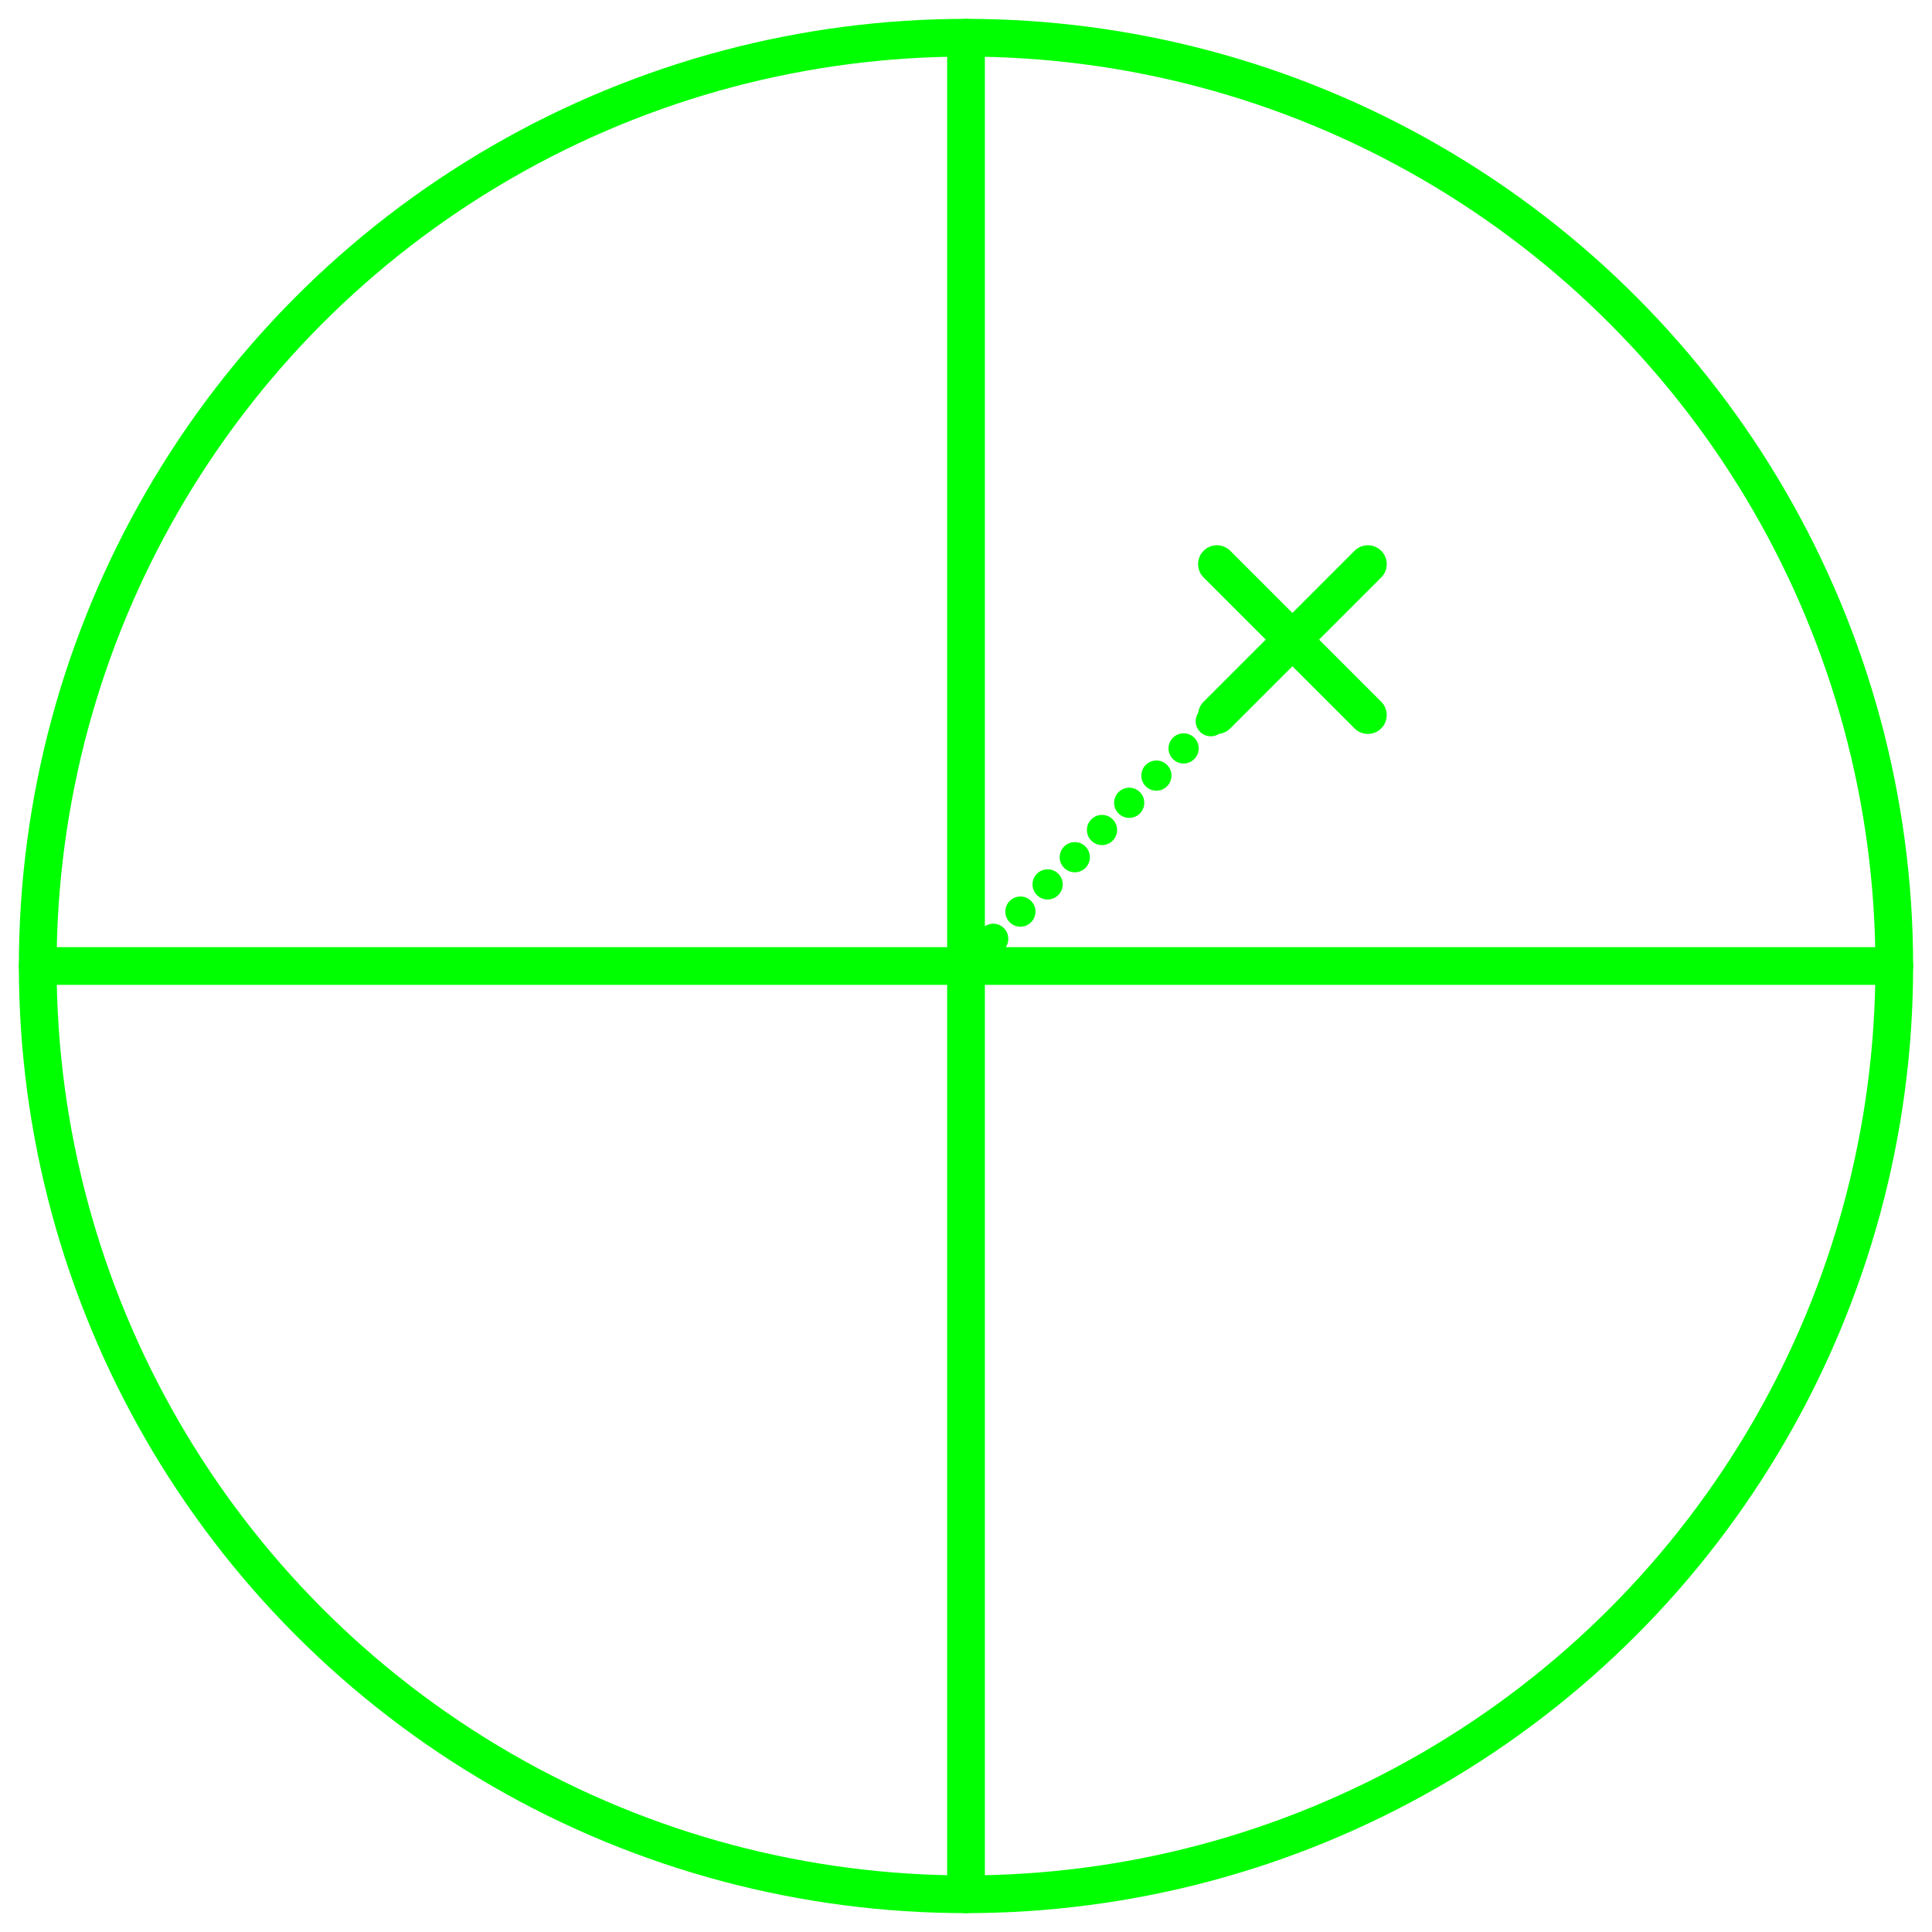
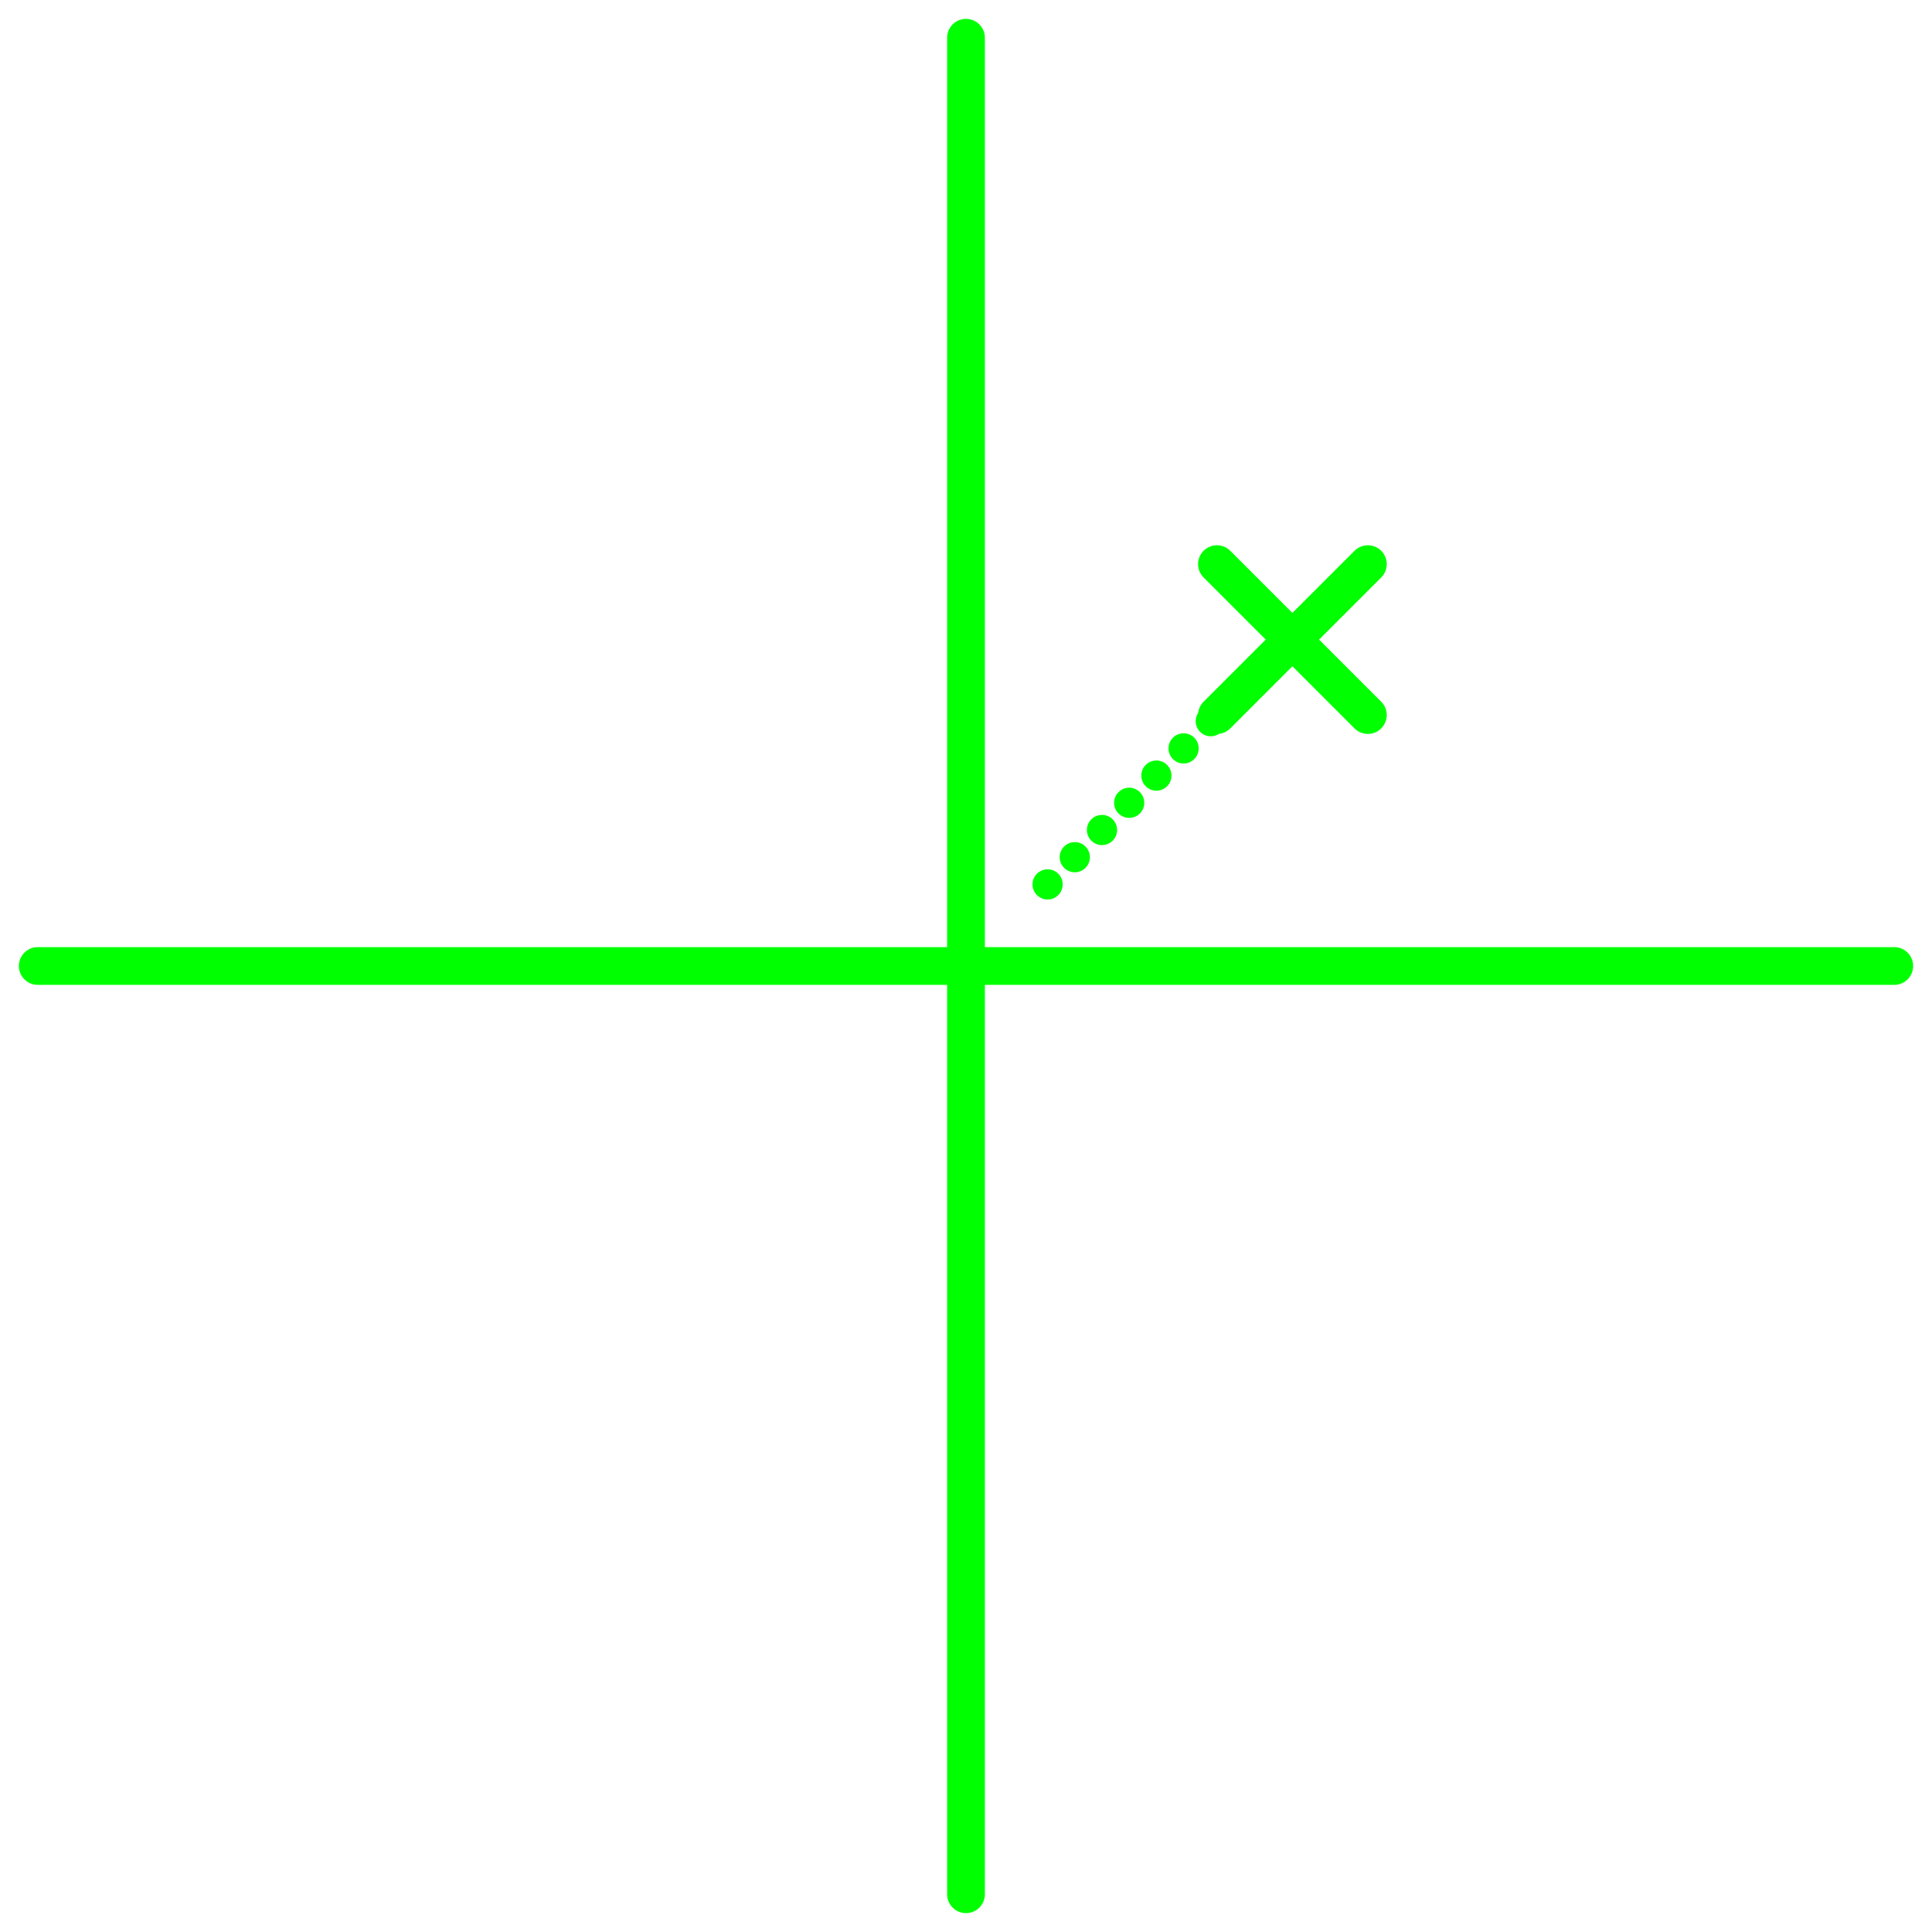
<svg xmlns="http://www.w3.org/2000/svg" baseProfile="full" height="1024" version="1.1" width="1024">
  <defs />
-   <circle cx="512" cy="512" fill="none" r="492" stroke="lime" stroke-width="20" />
  <line stroke="lime" stroke-linecap="round" stroke-width="20" x1="512" x2="512" y1="20" y2="1004" />
  <line stroke="lime" stroke-linecap="round" stroke-width="20" x1="20" x2="1004" y1="512" y2="512" />
-   <circle cx="526.417" cy="497.583" fill="lime" r="8" />
-   <circle cx="540.833" cy="483.167" fill="lime" r="8" />
  <circle cx="555.25" cy="468.75" fill="lime" r="8" />
  <circle cx="569.667" cy="454.333" fill="lime" r="8" />
  <circle cx="584.083" cy="439.917" fill="lime" r="8" />
  <circle cx="598.5" cy="425.5" fill="lime" r="8" />
  <circle cx="612.917" cy="411.083" fill="lime" r="8" />
  <circle cx="627.333" cy="396.667" fill="lime" r="8" />
  <circle cx="641.75" cy="382.25" fill="lime" r="8" />
  <circle cx="656.167" cy="367.833" fill="lime" r="8" />
  <circle cx="670.583" cy="353.417" fill="lime" r="8" />
-   <circle cx="685.0" cy="339.0" fill="lime" r="8" />
  <line stroke="lime" stroke-linecap="round" stroke-width="20" x1="645" x2="725" y1="299" y2="379" />
  <line stroke="lime" stroke-linecap="round" stroke-width="20" x1="645" x2="725" y1="379" y2="299" />
</svg>